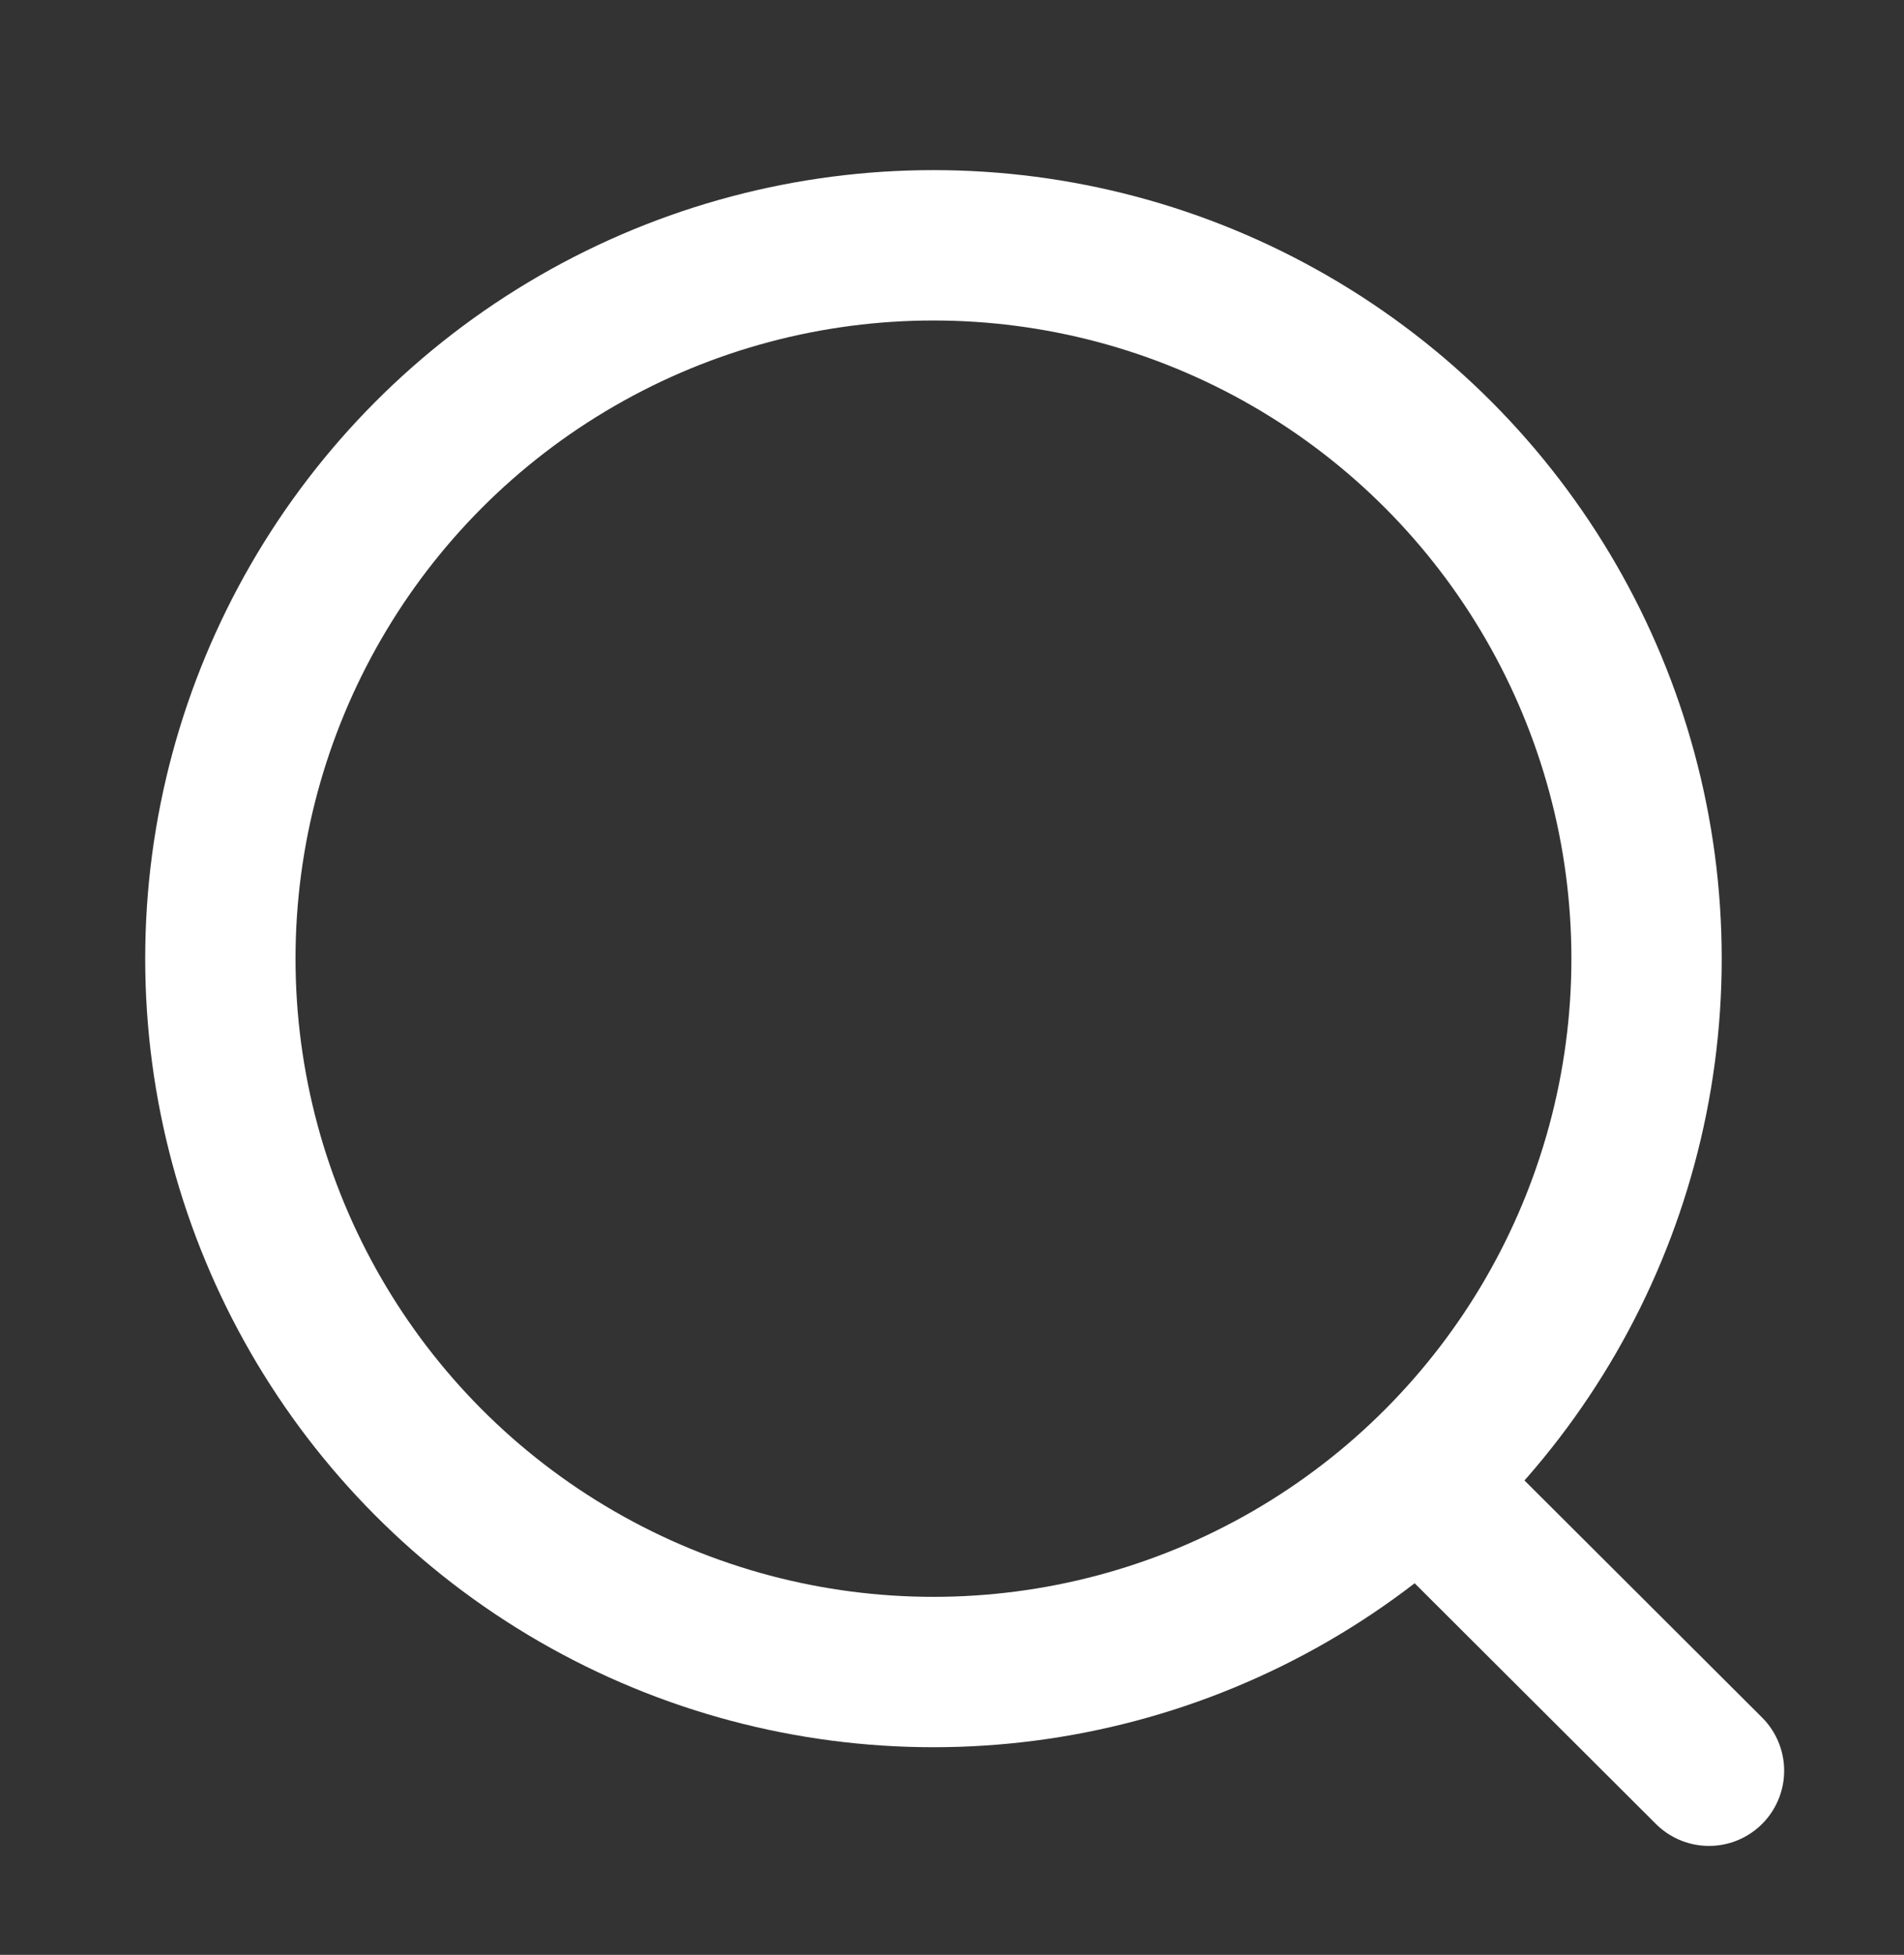
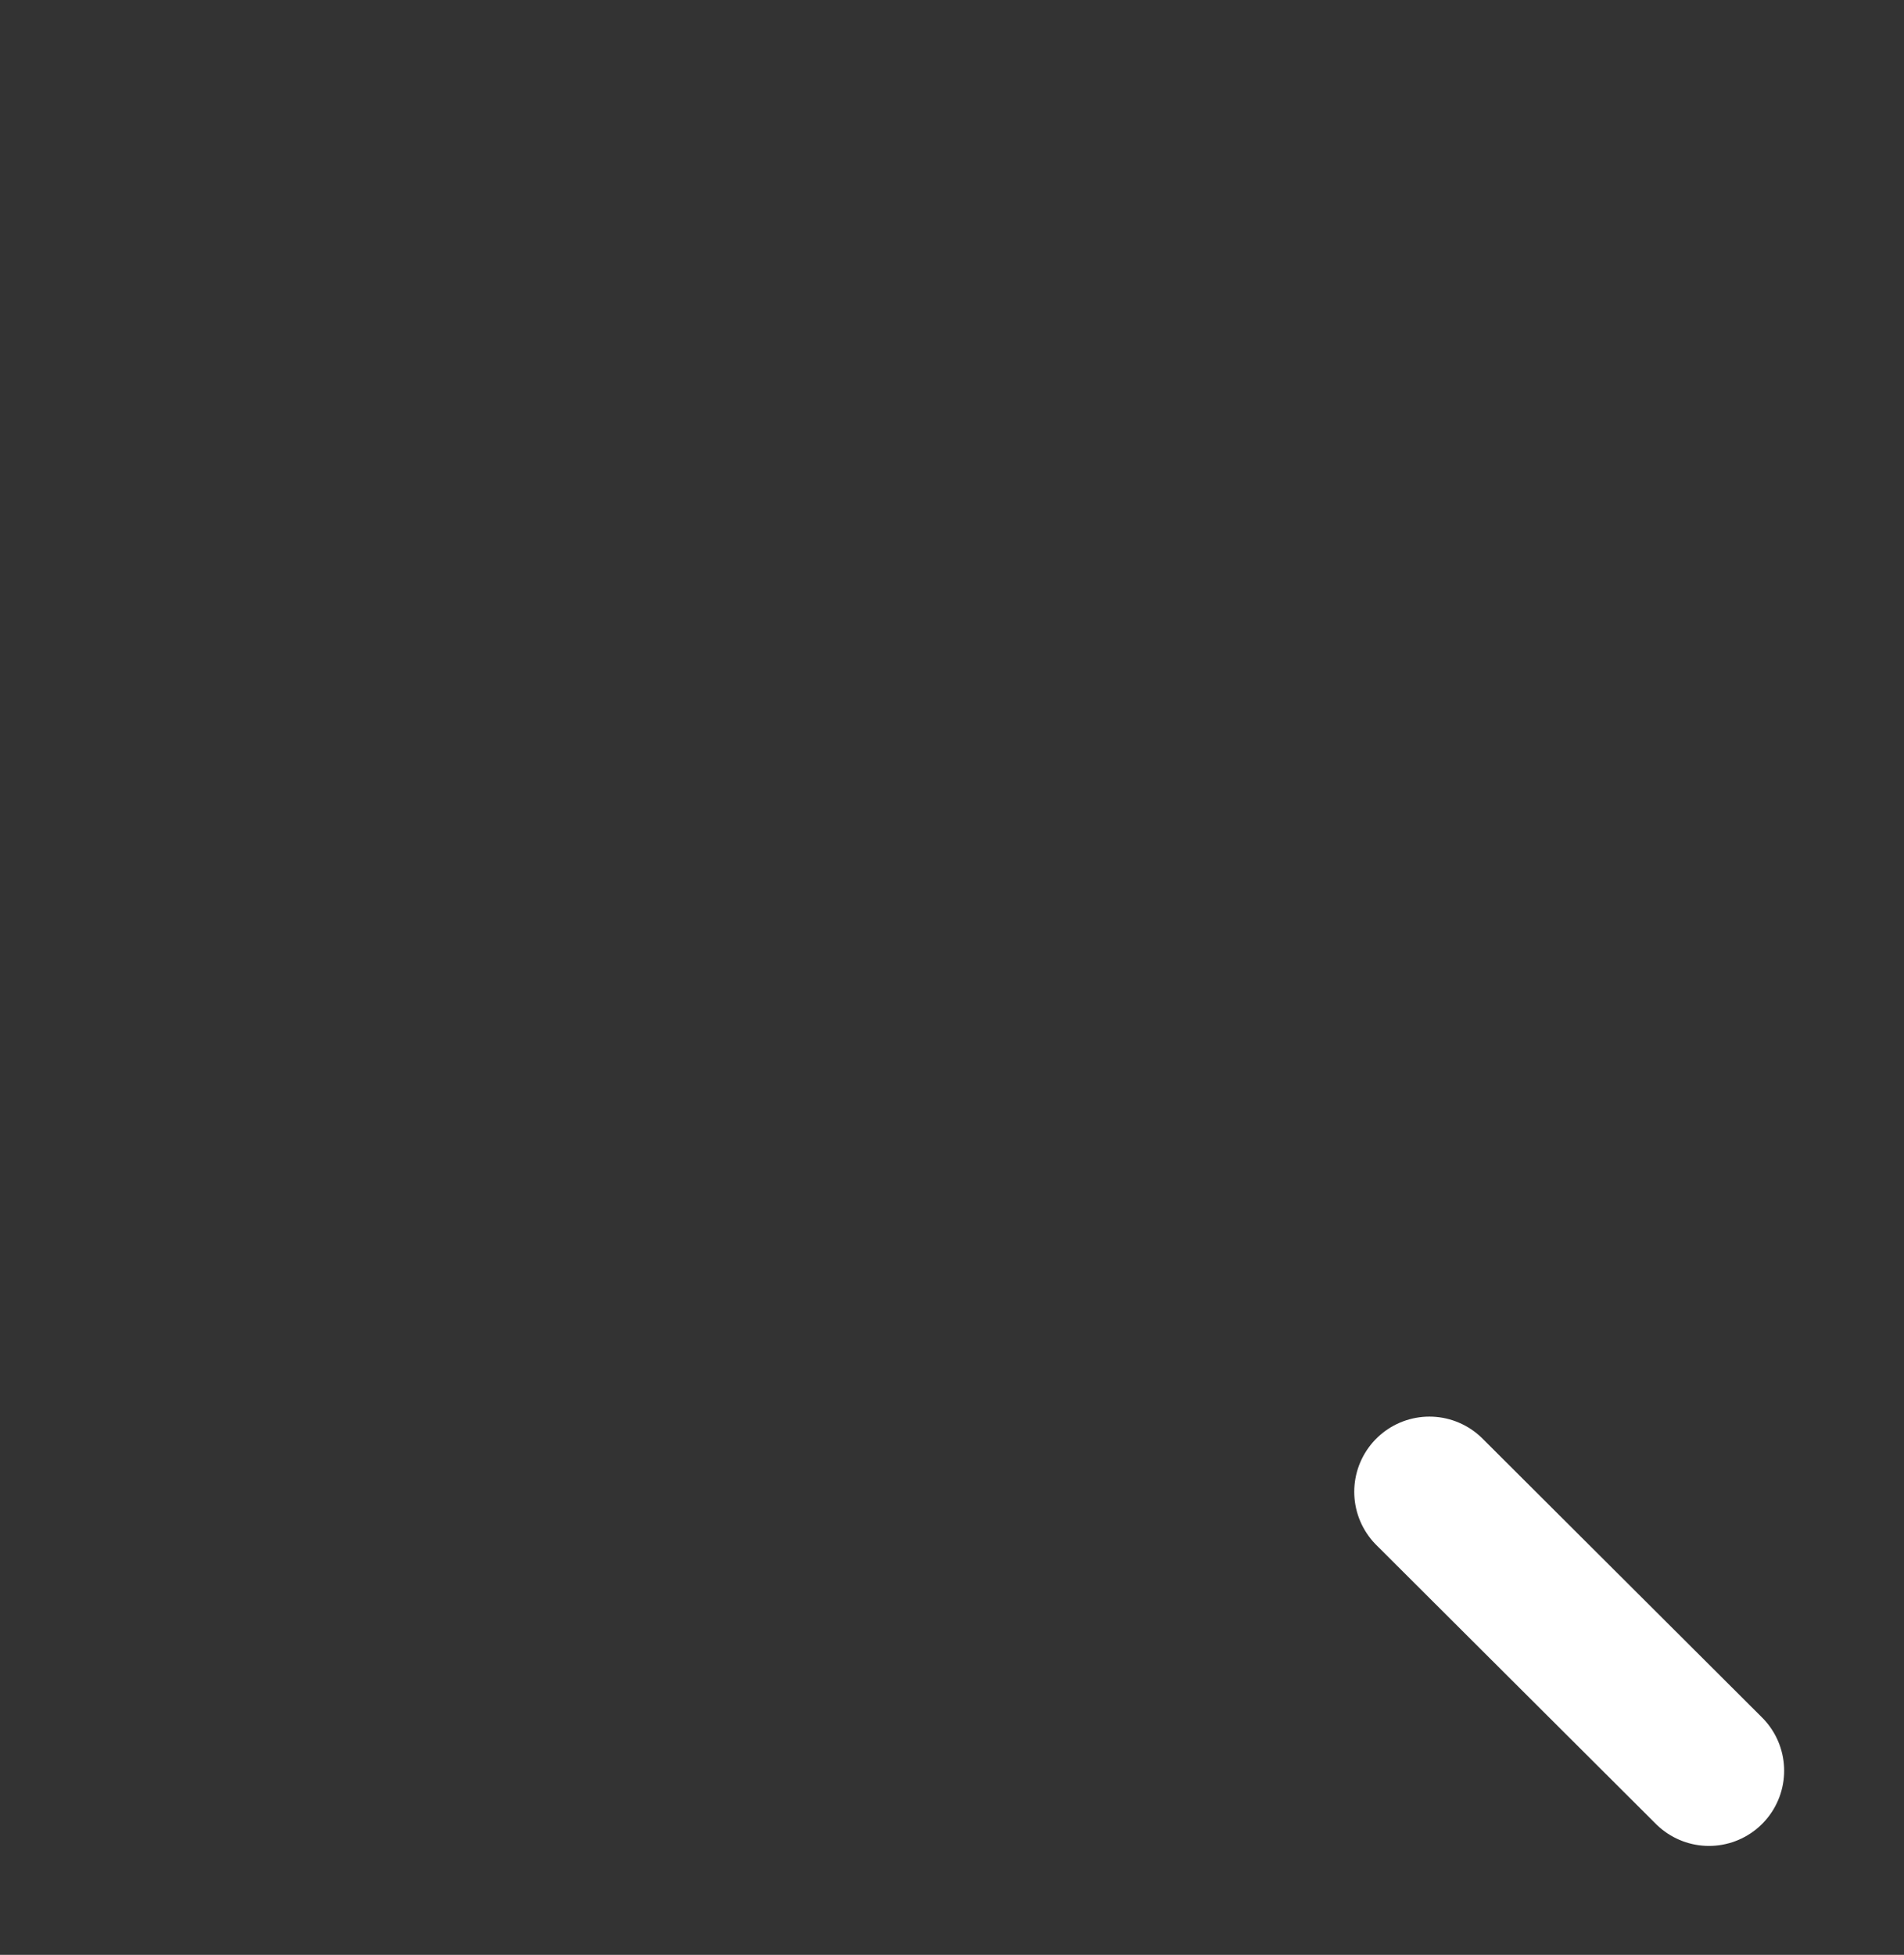
<svg xmlns="http://www.w3.org/2000/svg" width="38" height="39" viewBox="0 0 38 39" fill="none">
  <rect x="0" y="0" width="38" height="39" fill="#333333" stroke="none" />
-   <ellipse cx="18.63" cy="19.126" rx="14.232" ry="14.232" stroke="white" stroke-width="3" stroke-linecap="round" stroke-linejoin="round" />
  <path d="M28.528 29.762L34.108 35.327" stroke="white" stroke-width="3" stroke-linecap="round" stroke-linejoin="round" />
</svg>